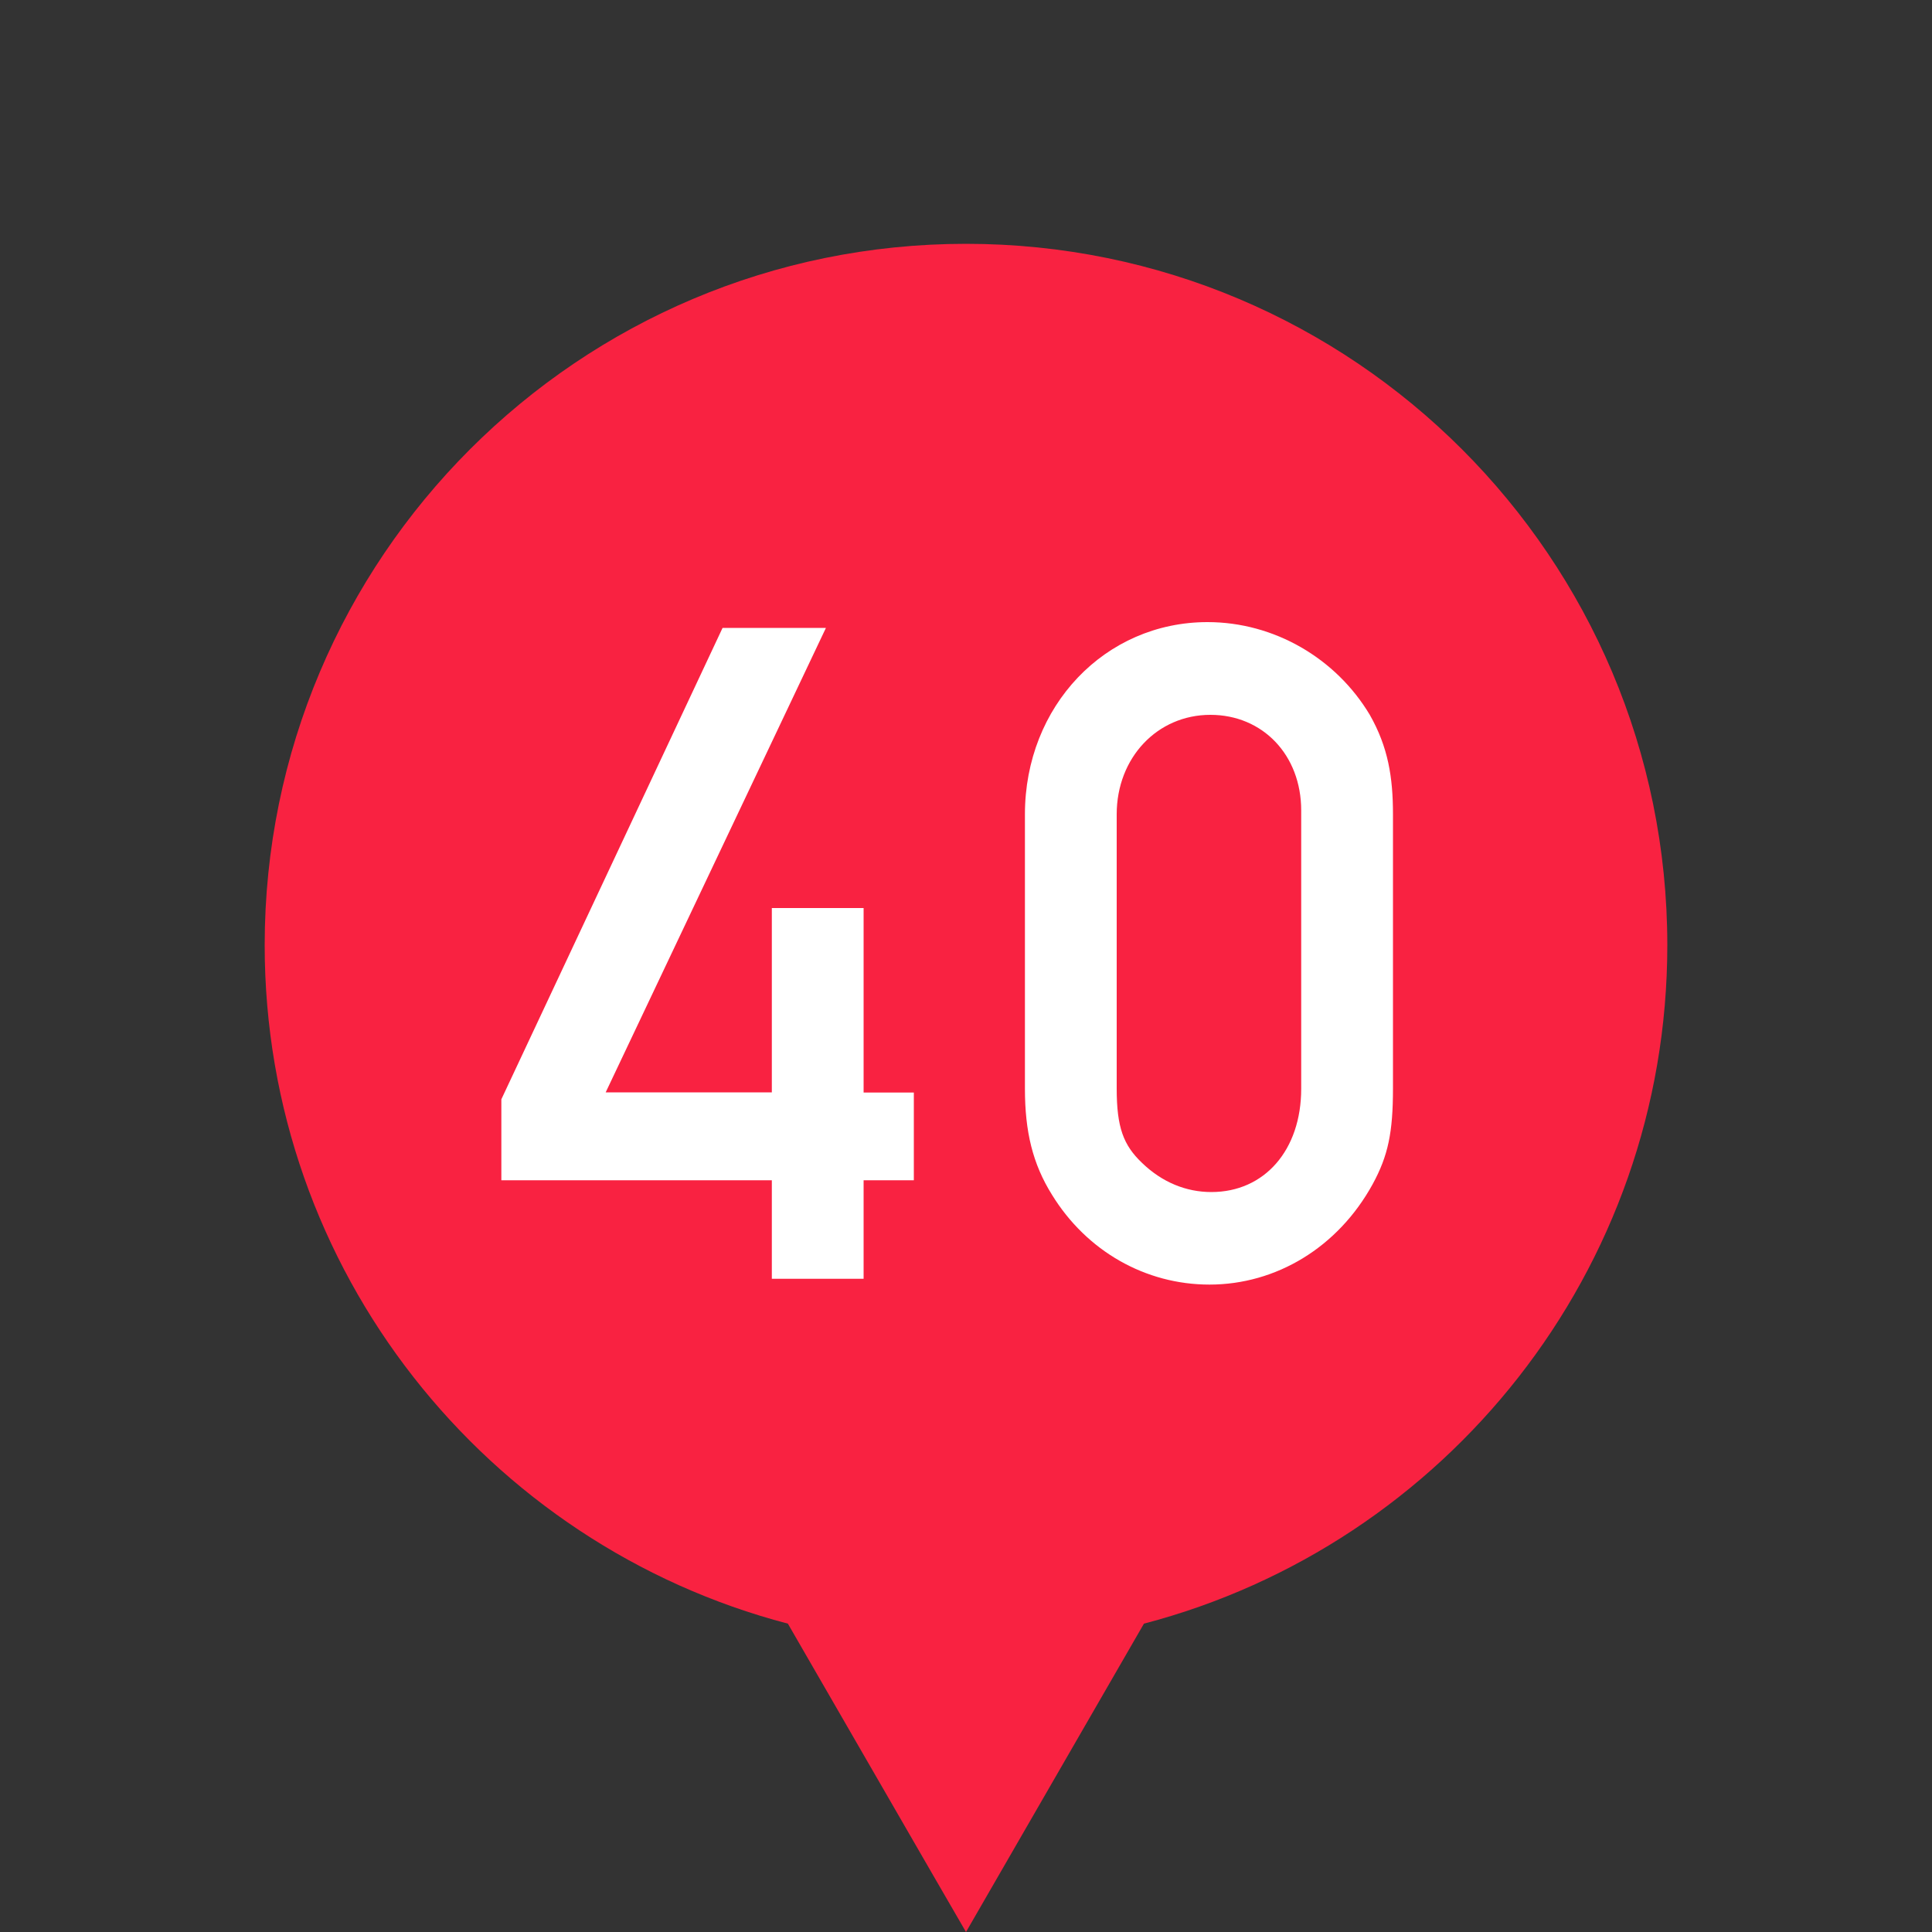
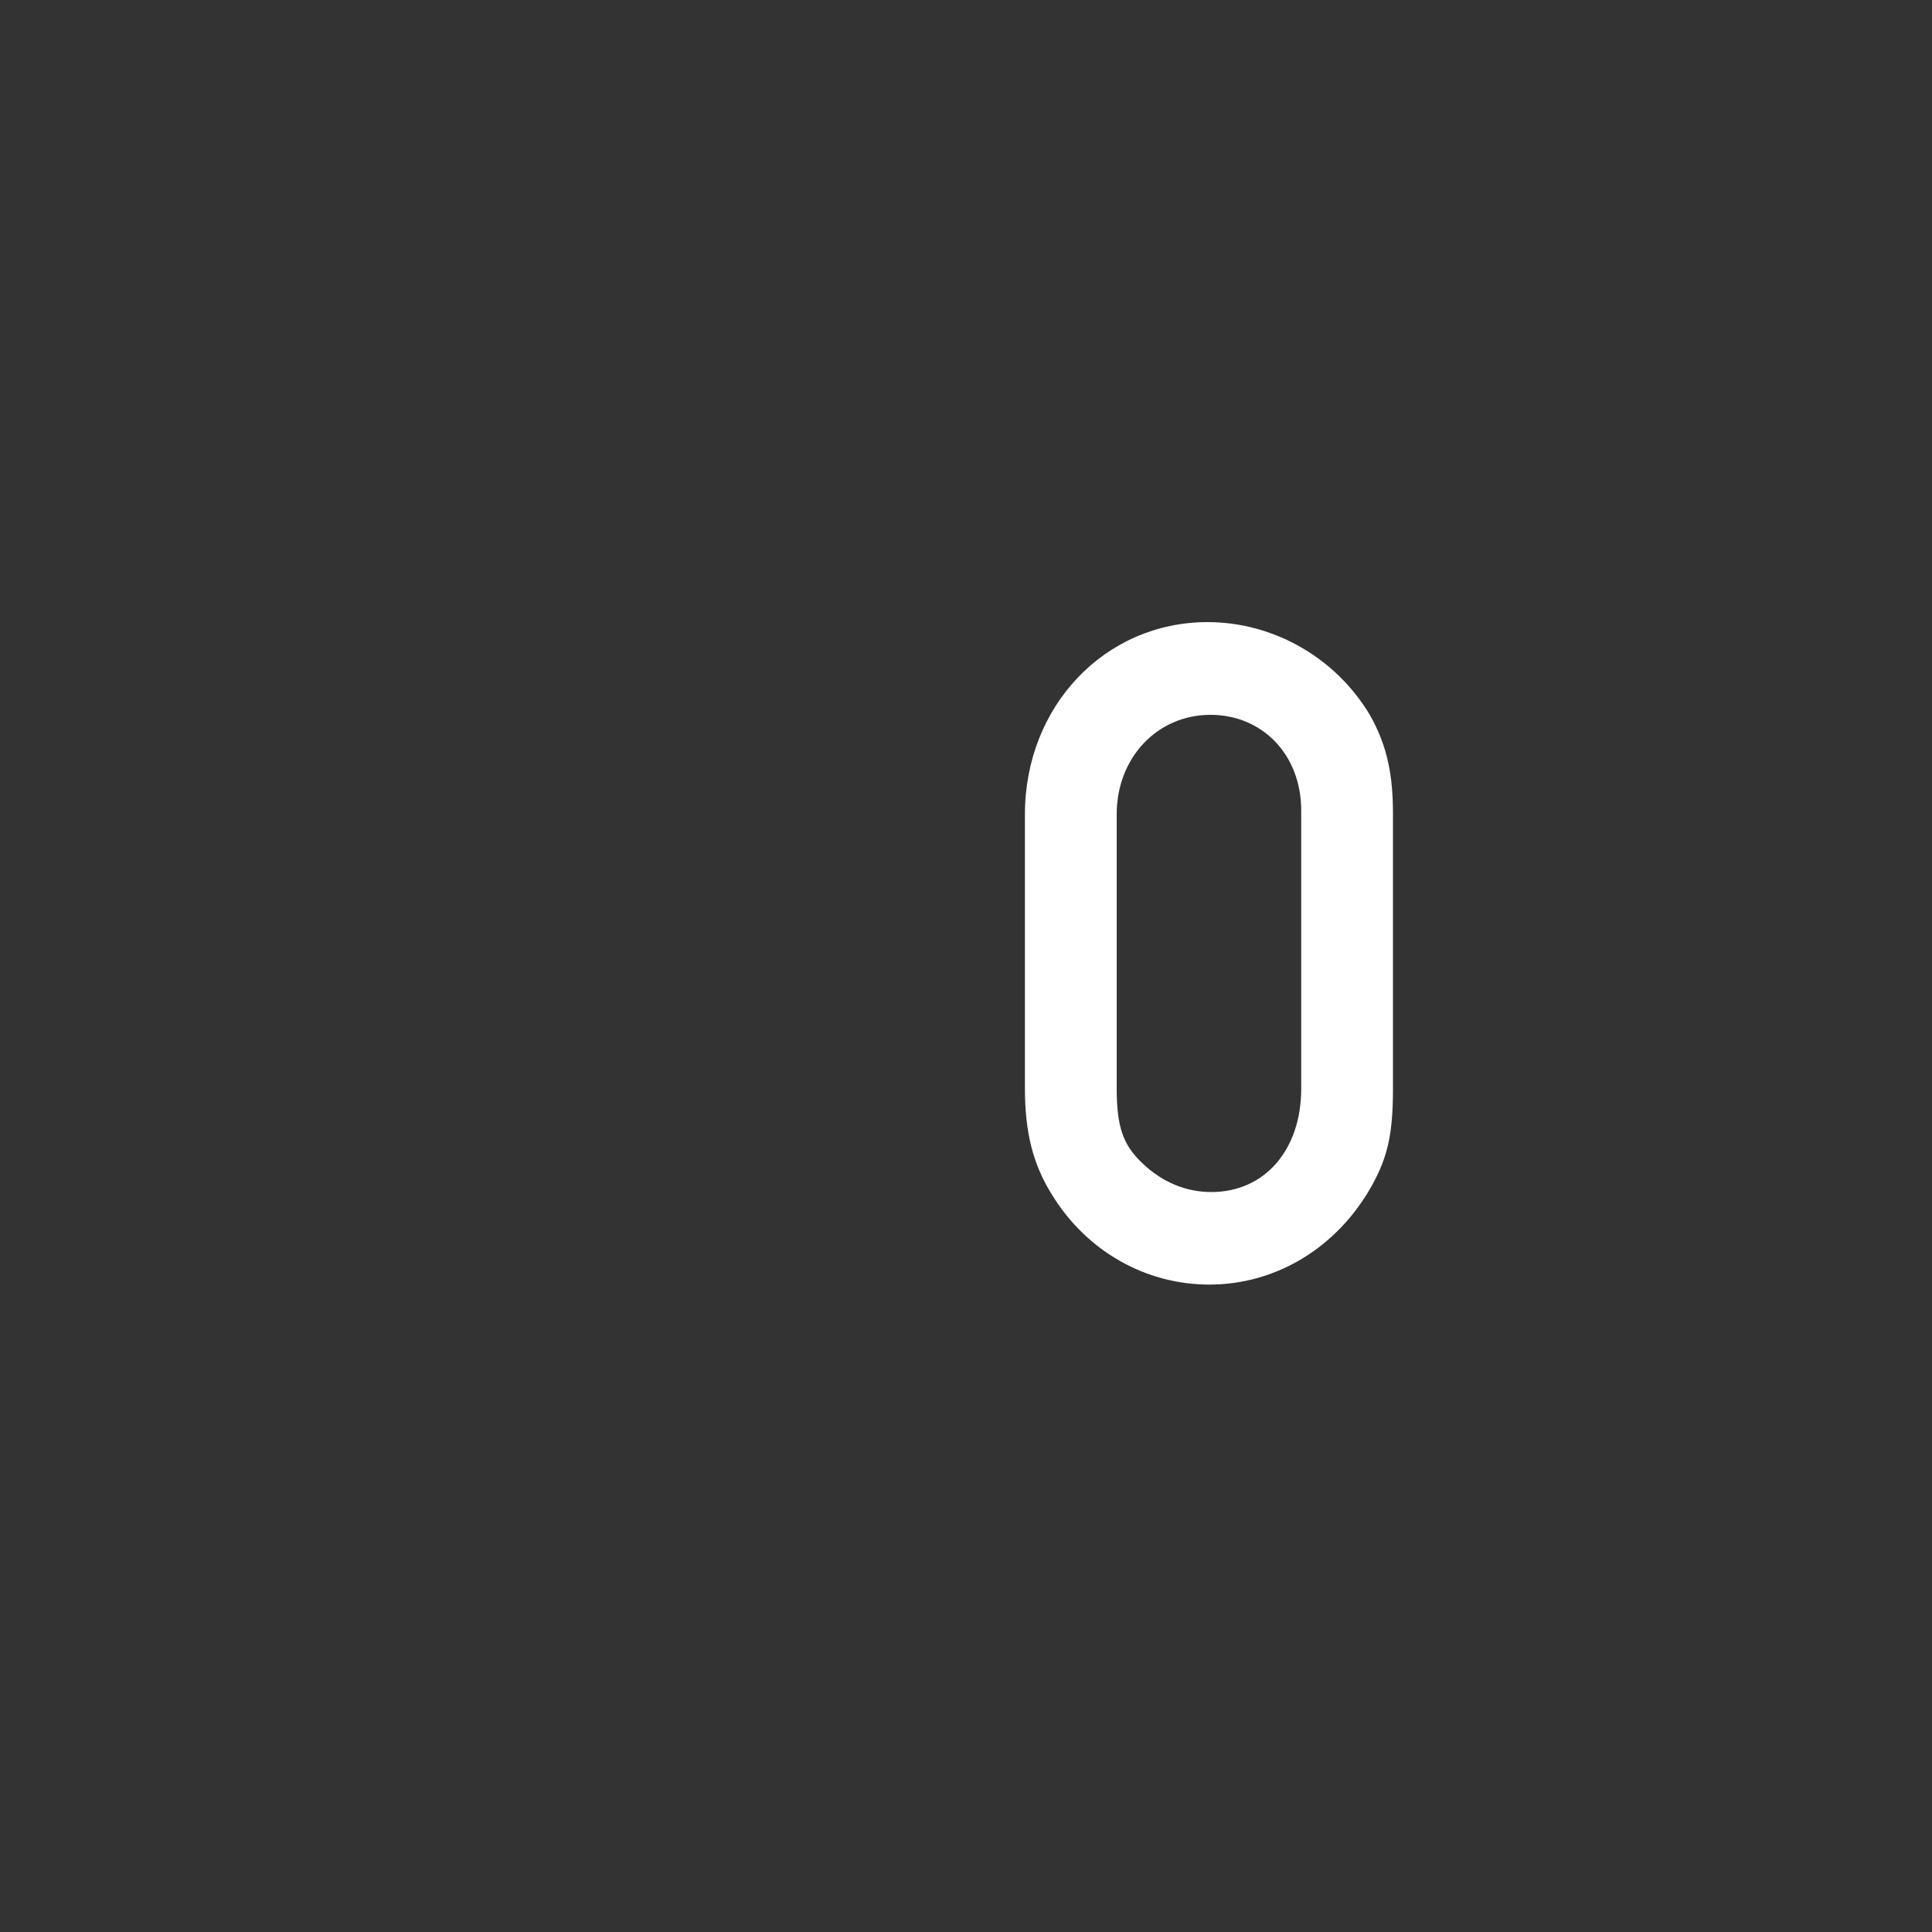
<svg xmlns="http://www.w3.org/2000/svg" version="1.1" id="Ebene_1" x="0px" y="0px" viewBox="0 0 1000 1000" style="enable-background:new 0 0 1000 1000;" xml:space="preserve">
  <rect x="0" y="0" width="1000" height="1000" fill="#333333" stroke="none" />
  <style type="text/css">
	.st0{fill:none;}
	.st1{fill:#F92241;}
	.st2{fill:#FFFFFF;}
</style>
  <path class="st0" d="M1000,0H0v1000h1000V0z" />
  <g>
-     <path class="st1" d="M863,489.2c0-200.5-162.5-363-363-363s-363,162.5-363,363c0,168.6,115,310.4,270.8,351.2L483.2,971l16.8,29   l24.7-42.8l67.4-116.8C748,799.6,863,657.9,863,489.2z" />
-   </g>
+     </g>
  <g id="_x34_0">
-     <path class="st2" d="M259.5,569L374,325h53.5l-114,240.4h86V470H447v95.5h26v45.4h-26v51h-47.5v-51h-140V569z" />
    <path class="st2" d="M530.5,563.5v-142c0-56.1,41.5-99.5,94.5-99.5c34.5,0,66.5,18.7,84,48c9.5,16.7,12,32.3,12,51.5v141.9   c0,22.7-2.5,34.8-10.5,49.5c-18,32.8-50,52-84.5,52c-33,0-63.5-17.2-81.5-46.5C534.5,602.4,530.5,585.7,530.5,563.5z M627,617   c27.5,0,46.5-21.7,46.5-53.5v-144c0-28.8-20-49.5-47-49.5c-27.5,0-48.5,22.2-48.5,51.5v141.9c0,20.2,3.5,29.3,13,38.4   C601.5,612,614,617,627,617z" />
  </g>
</svg>